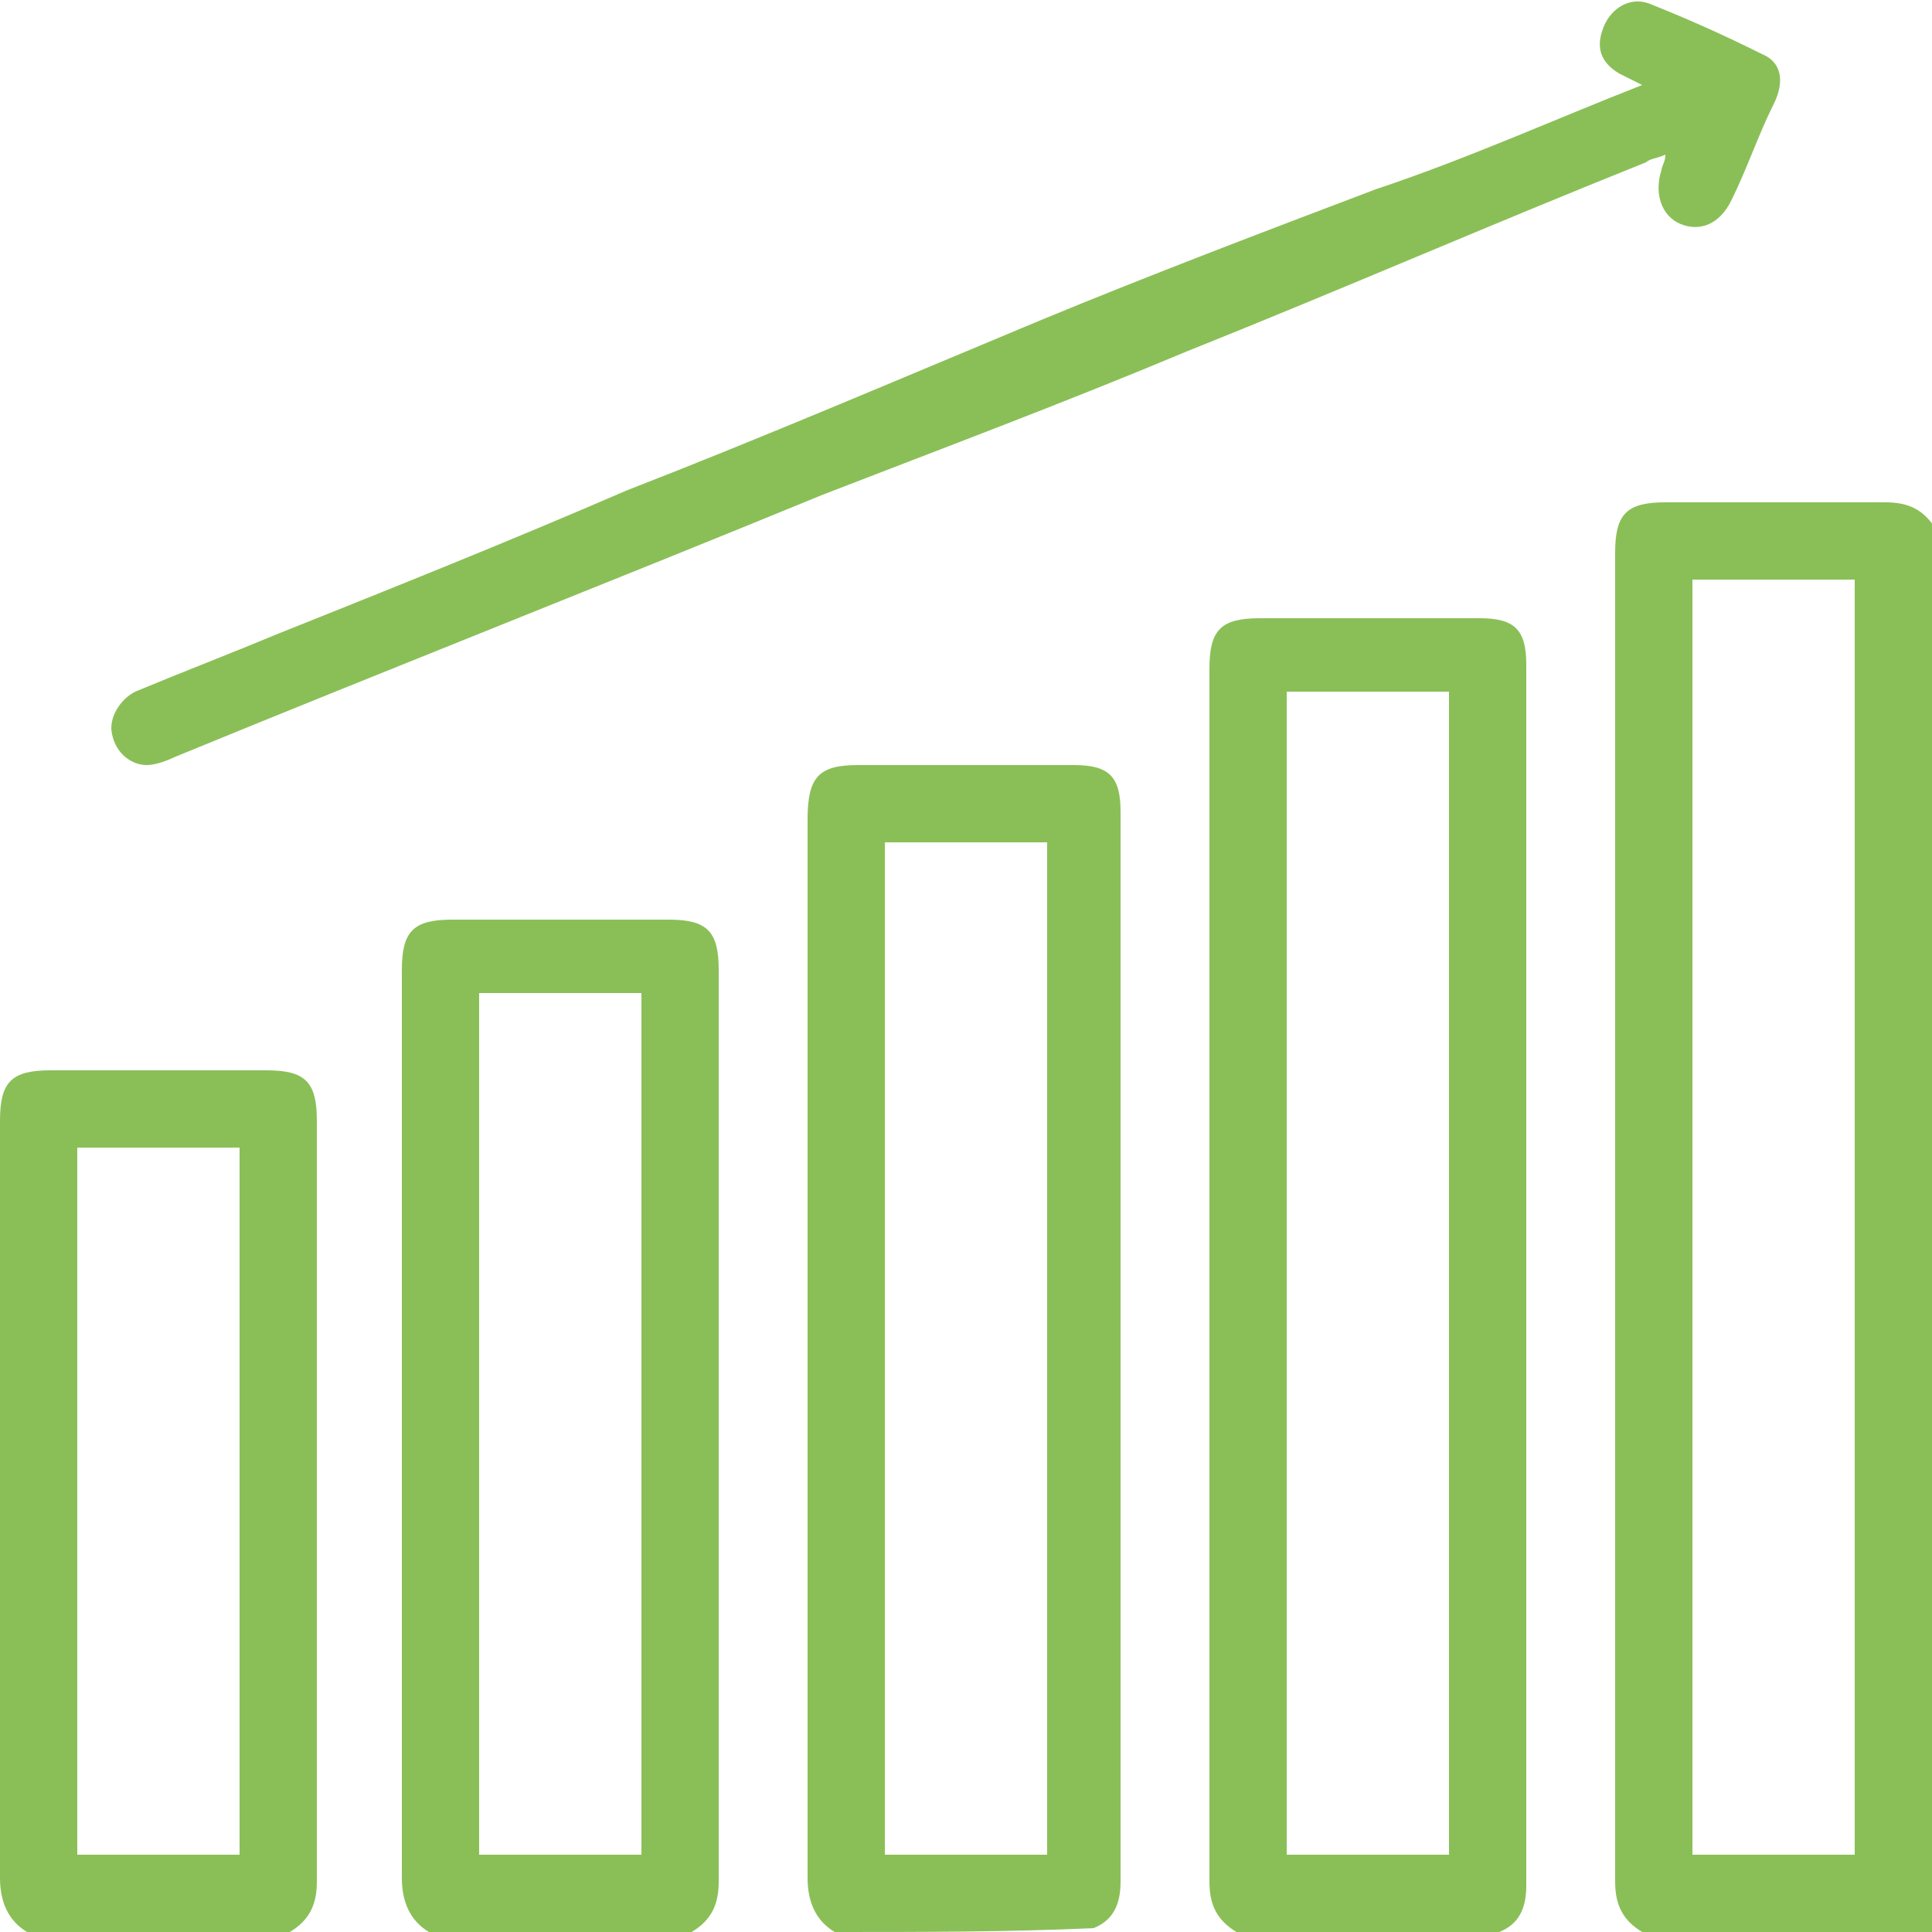
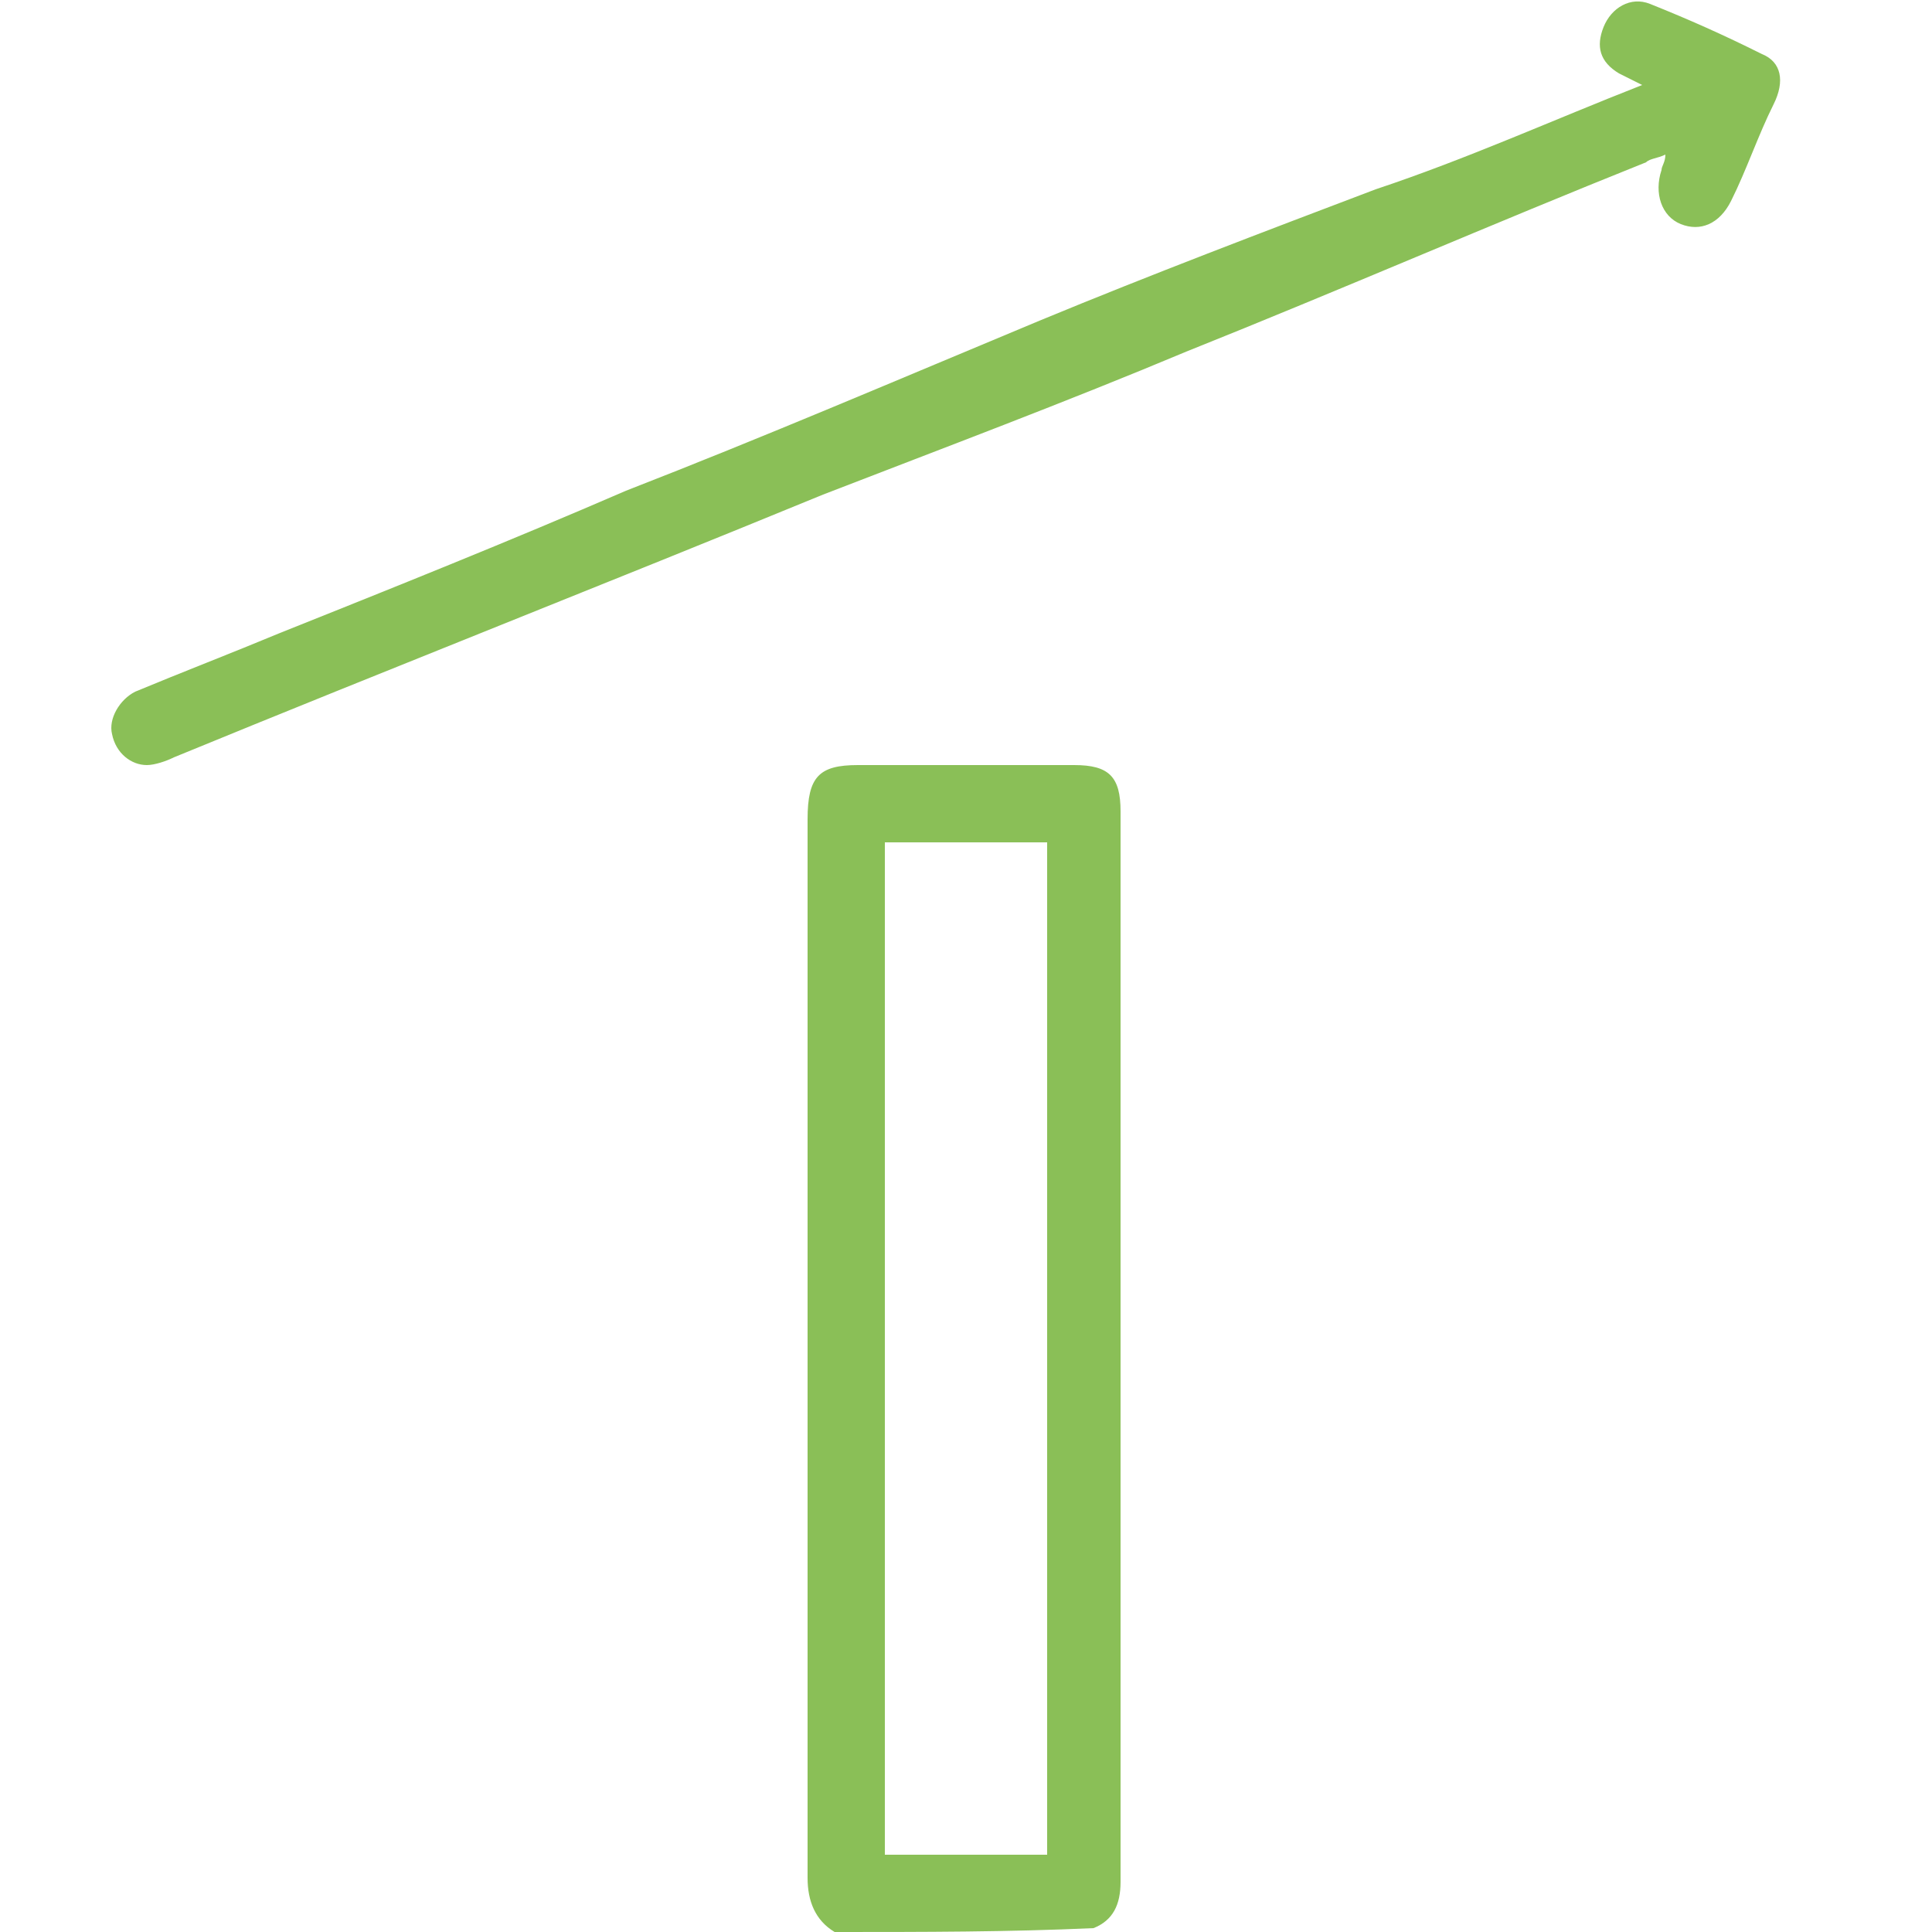
<svg xmlns="http://www.w3.org/2000/svg" version="1.1" id="Layer_1" x="0px" y="0px" viewBox="0 0 50 50" style="enable-background:new 0 0 50 50;" xml:space="preserve">
  <style type="text/css">
	.st0{fill:#8ABF57;}
</style>
  <g>
-     <path class="st0" d="M42.5,50c-0.5-0.3-0.7-0.7-0.7-1.3c0-11.5,0-22.9,0-34.4c0-1,0.3-1.3,1.3-1.3c1.9,0,3.8,0,5.7,0   c0.6,0,1,0.2,1.3,0.7c0,12.1,0,24.2,0,36.3C47.5,50,45,50,42.5,50z M48,48c0-11,0-22,0-33c-1.4,0-2.8,0-4.2,0c0,11,0,22,0,33   C45.2,48,46.6,48,48,48z" />
-     <path class="st0" d="M32,50c-0.5-0.3-0.7-0.7-0.7-1.3c0-10.5,0-21,0-31.4c0-1,0.3-1.3,1.3-1.3c1.9,0,3.8,0,5.7,0   c0.9,0,1.2,0.3,1.2,1.2c0,10.5,0,21.1,0,31.6c0,0.6-0.2,1-0.7,1.2C36.6,50,34.3,50,32,50z M33.3,17.9c0,10.1,0,20.1,0,30.1   c1.4,0,2.8,0,4.2,0c0-10.1,0-20.1,0-30.1C36.2,17.9,34.8,17.9,33.3,17.9z" />
    <path class="st0" d="M21.6,50c-0.5-0.3-0.7-0.8-0.7-1.4c0-9.1,0-18.3,0-27.4c0-1.1,0.3-1.4,1.3-1.4c1.9,0,3.7,0,5.6,0   c0.9,0,1.2,0.3,1.2,1.2c0,9.2,0,18.5,0,27.7c0,0.6-0.2,1-0.7,1.2C26.1,50,23.9,50,21.6,50z M27.1,48c0-8.7,0-17.5,0-26.2   c-1.4,0-2.8,0-4.2,0c0,8.8,0,17.5,0,26.2C24.3,48,25.7,48,27.1,48z" />
-     <path class="st0" d="M11.1,50c-0.5-0.3-0.7-0.8-0.7-1.4c0-7.8,0-15.7,0-23.5c0-1,0.3-1.3,1.3-1.3c1.9,0,3.7,0,5.6,0   c1,0,1.3,0.3,1.3,1.3c0,7.9,0,15.7,0,23.6c0,0.6-0.2,1-0.7,1.3C15.7,50,13.4,50,11.1,50z M12.4,25.7c0,7.5,0,14.9,0,22.3   c1.4,0,2.8,0,4.2,0c0-7.4,0-14.9,0-22.3C15.3,25.7,13.9,25.7,12.4,25.7z" />
-     <path class="st0" d="M0.7,50C0.2,49.7,0,49.2,0,48.6C0,42.1,0,35.5,0,29c0-1,0.3-1.3,1.3-1.3c1.9,0,3.7,0,5.6,0   c1,0,1.3,0.3,1.3,1.3c0,6.6,0,13.1,0,19.7c0,0.6-0.2,1-0.7,1.3C5.3,50,3,50,0.7,50z M2,29.7C2,35.8,2,41.9,2,48c1.4,0,2.8,0,4.2,0   c0-6.1,0-12.2,0-18.3C4.8,29.7,3.4,29.7,2,29.7z" />
    <path class="st0" d="M42.5,2.2c-0.2-0.1-0.4-0.2-0.6-0.3c-0.5-0.3-0.6-0.7-0.4-1.2c0.2-0.5,0.7-0.8,1.2-0.6c1,0.4,1.9,0.8,2.9,1.3   c0.5,0.2,0.6,0.7,0.3,1.3c-0.4,0.8-0.7,1.7-1.1,2.5C44.5,5.8,44,6,43.5,5.8C43,5.6,42.8,5,43,4.4c0-0.1,0.1-0.2,0.1-0.4   c-0.2,0.1-0.4,0.1-0.5,0.2c-4,1.6-7.9,3.3-11.9,4.9c-3.1,1.3-6.3,2.5-9.4,3.7c-5.6,2.3-11.2,4.5-16.8,6.8c-0.2,0.1-0.5,0.2-0.7,0.2   c-0.4,0-0.8-0.3-0.9-0.8c-0.1-0.4,0.2-0.9,0.6-1.1c1.2-0.5,2.5-1,3.7-1.5c3-1.2,6-2.4,9-3.7c3.6-1.4,7.1-2.9,10.7-4.4   c2.9-1.2,5.8-2.3,8.7-3.4C38,4.1,40.2,3.1,42.5,2.2z" />
  </g>
</svg>